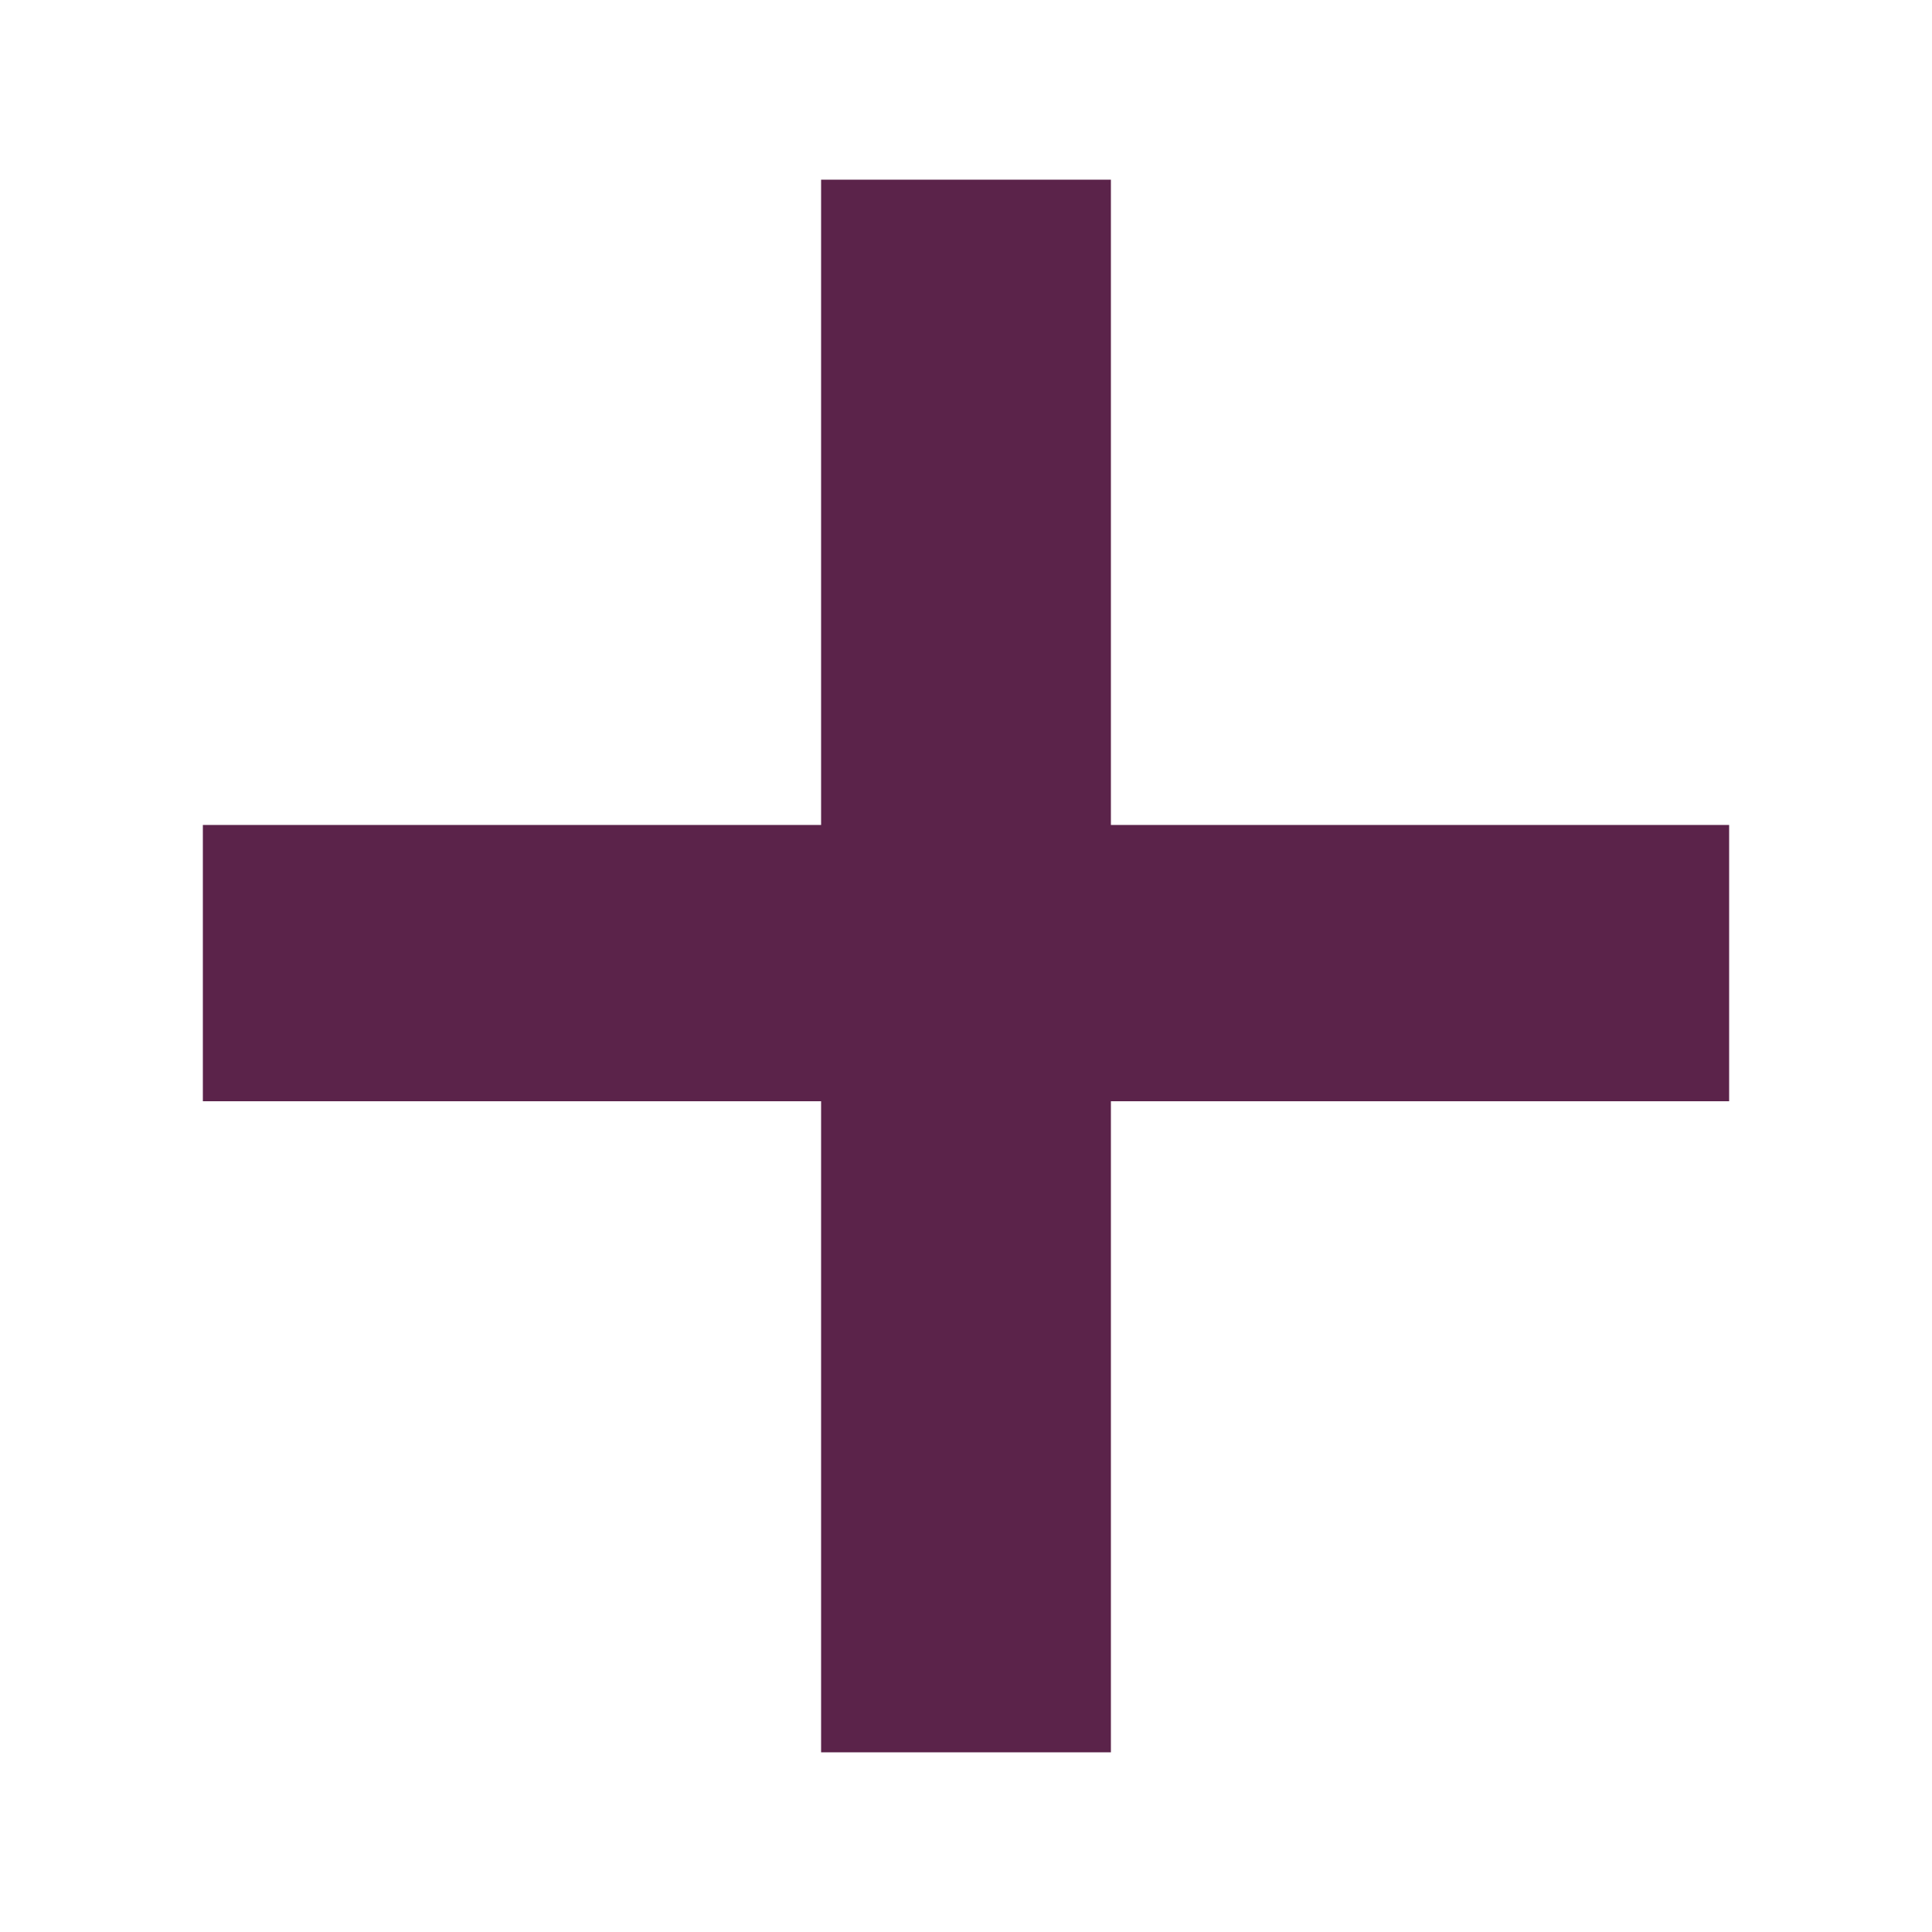
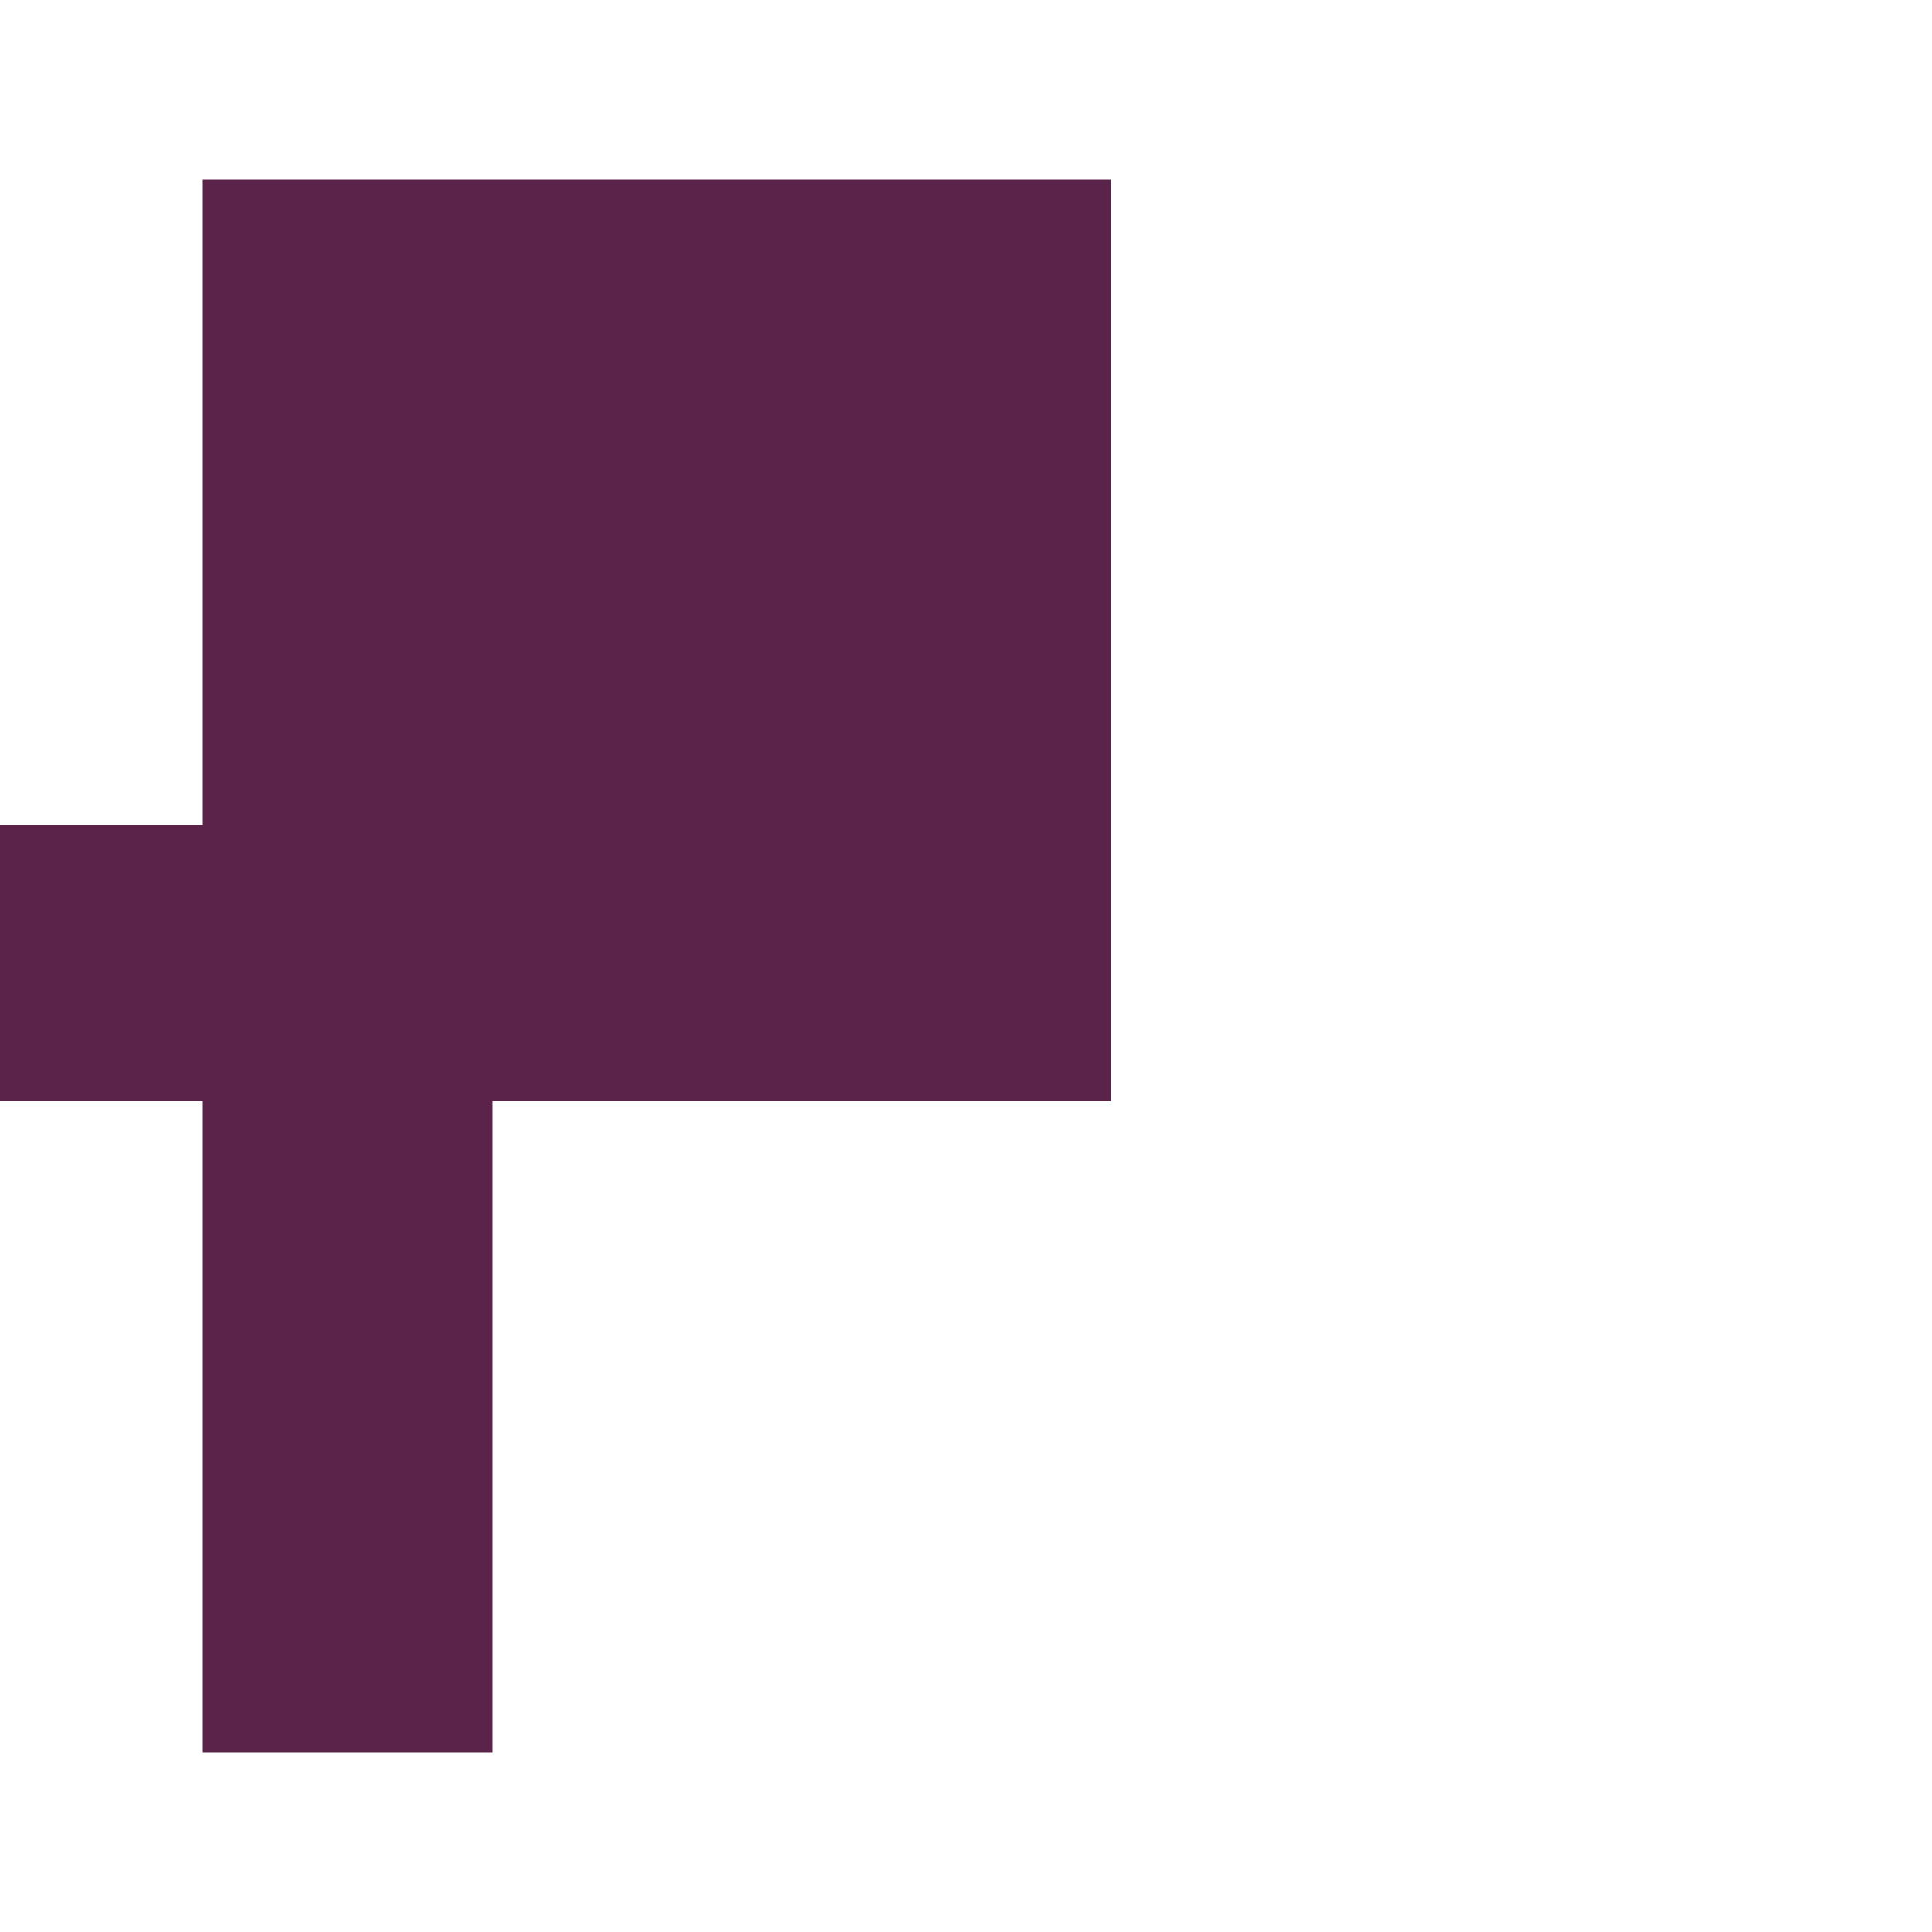
<svg xmlns="http://www.w3.org/2000/svg" version="1.1" x="0px" y="0px" width="100px" height="100px" viewBox="0 0 100 100" style="enable-background:new 0 0 100 100;" xml:space="preserve">
  <style type="text/css">
	.st0{fill:#5B234A;}
</style>
  <g id="foto">
</g>
  <g id="img">
</g>
  <g id="sfondo">
</g>
  <g id="testo">
    <g>
      <g>
-         <path class="st0" d="M57.5,9.3v33.4h32V57h-32v33.7h-15V57h-32V42.7h32V9.3H57.5z" />
+         <path class="st0" d="M57.5,9.3v33.4V57h-32v33.7h-15V57h-32V42.7h32V9.3H57.5z" />
      </g>
    </g>
  </g>
</svg>